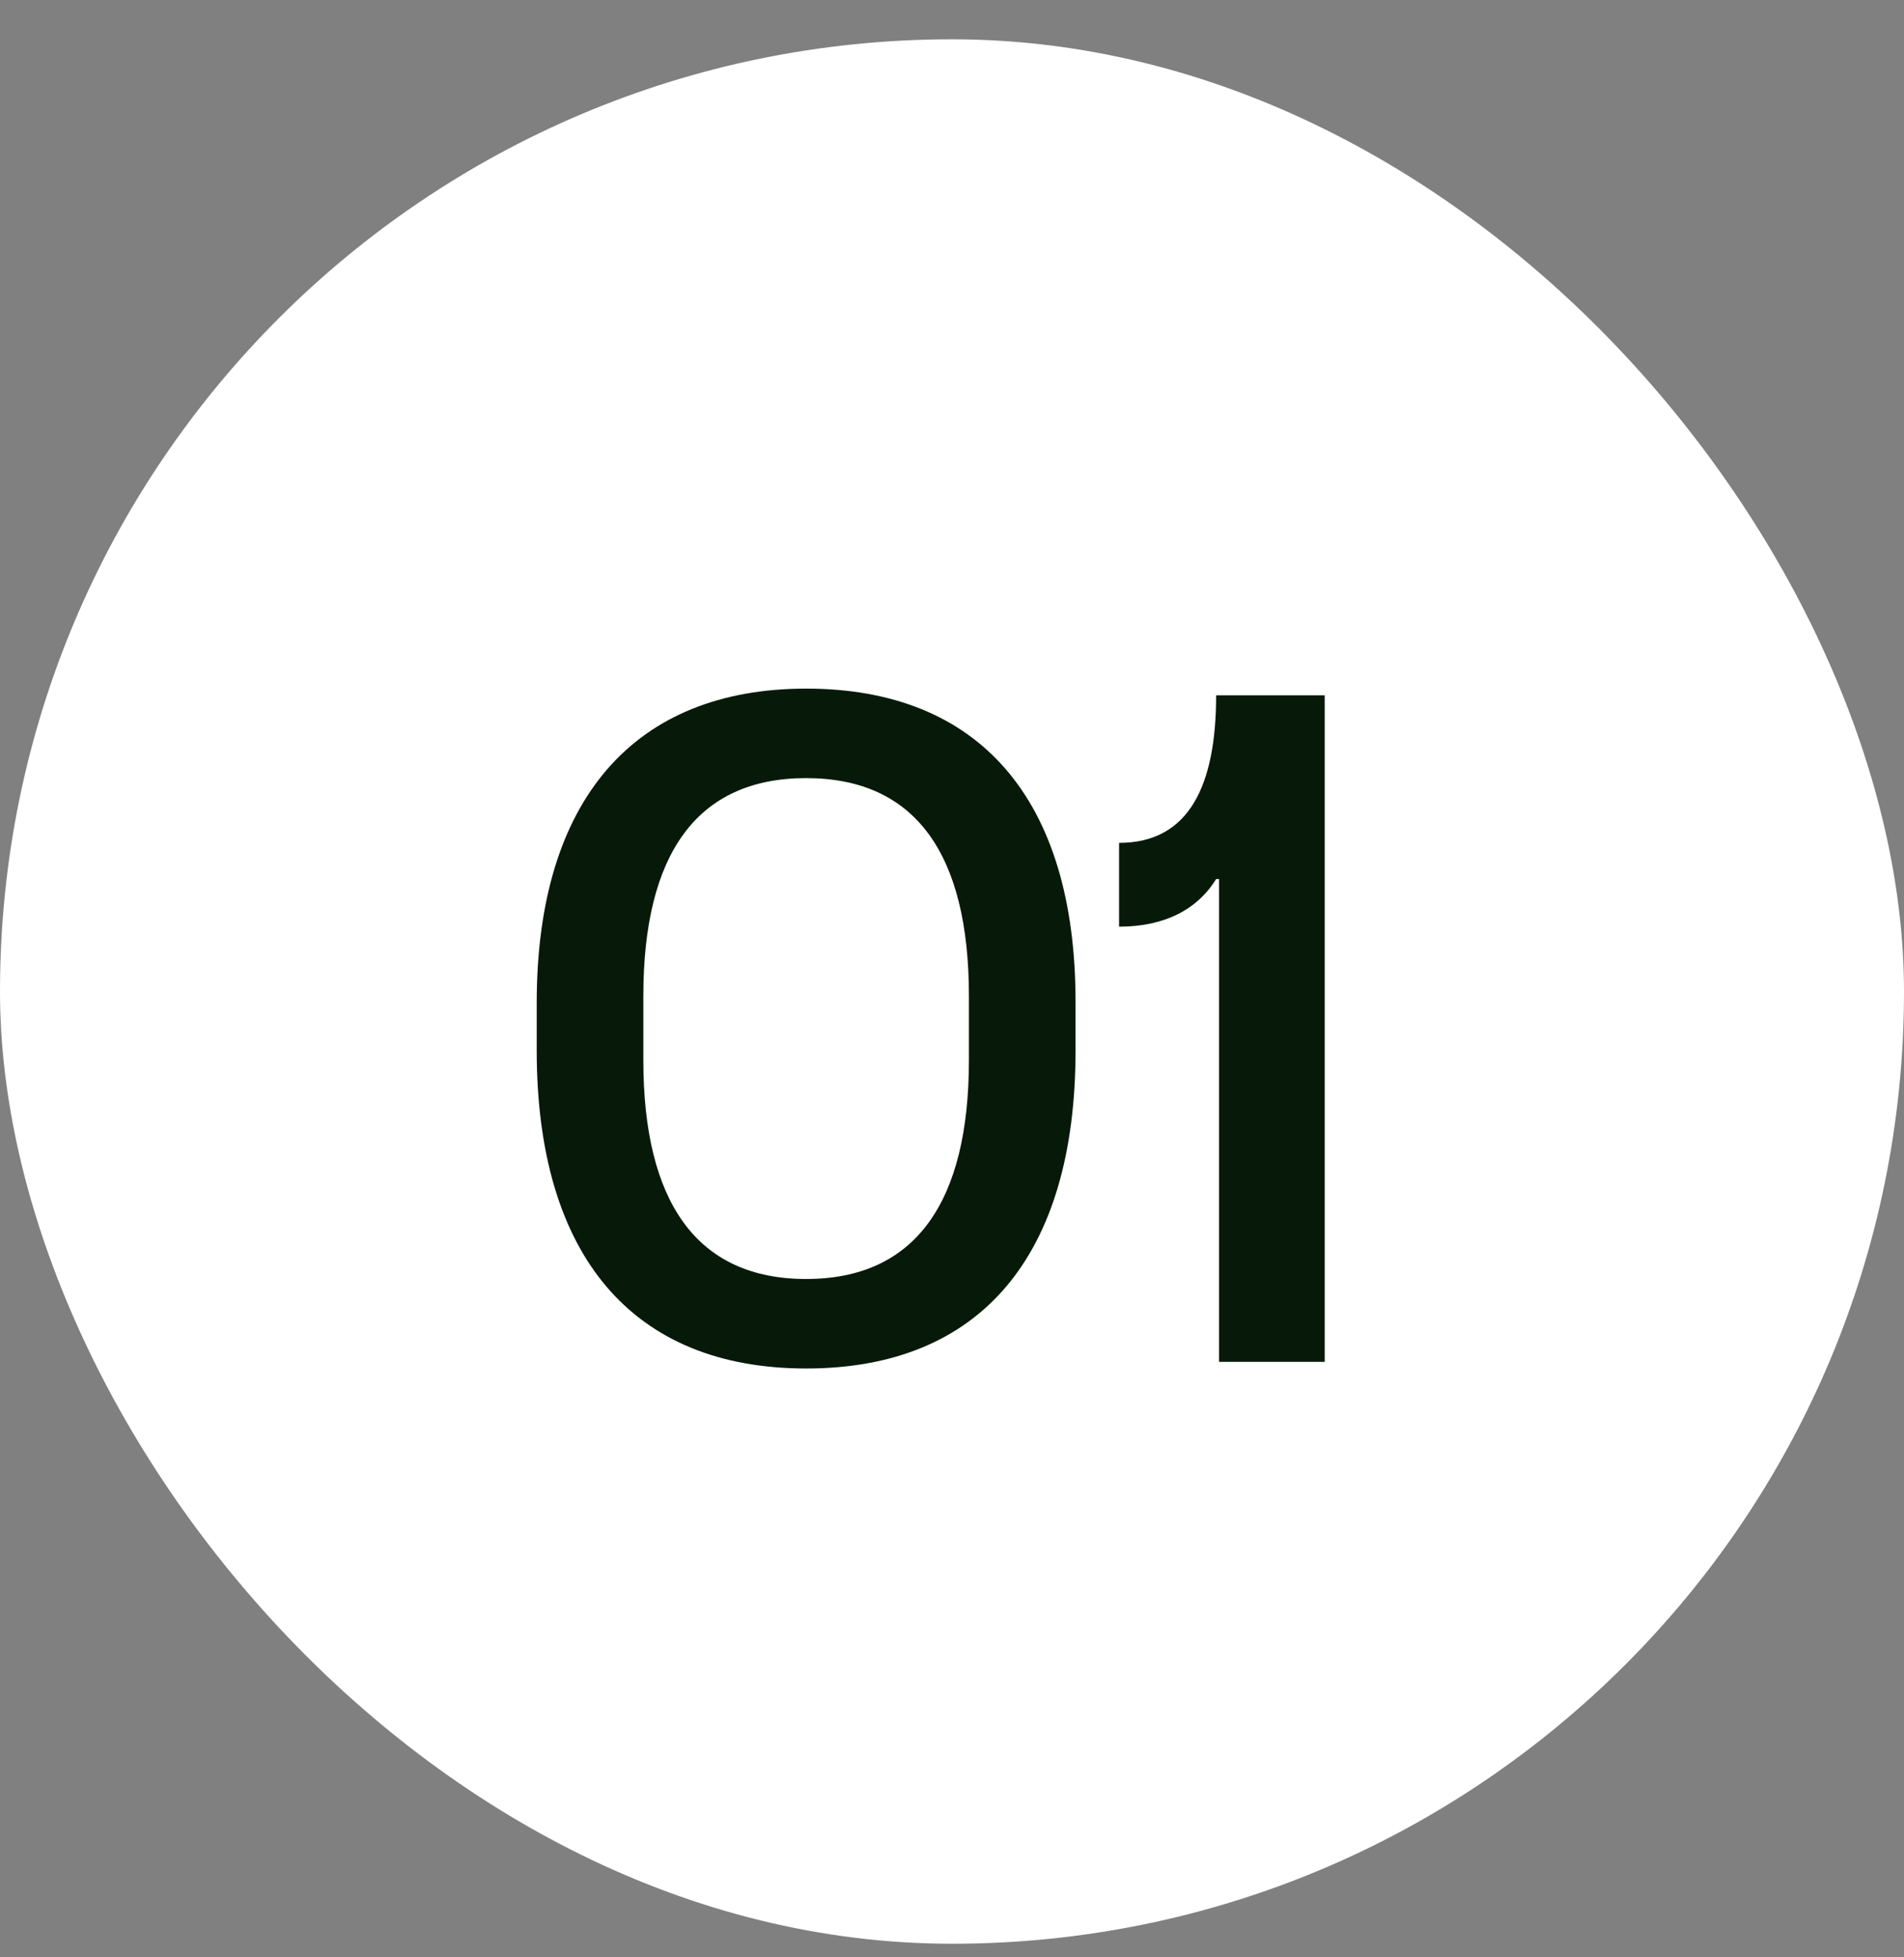
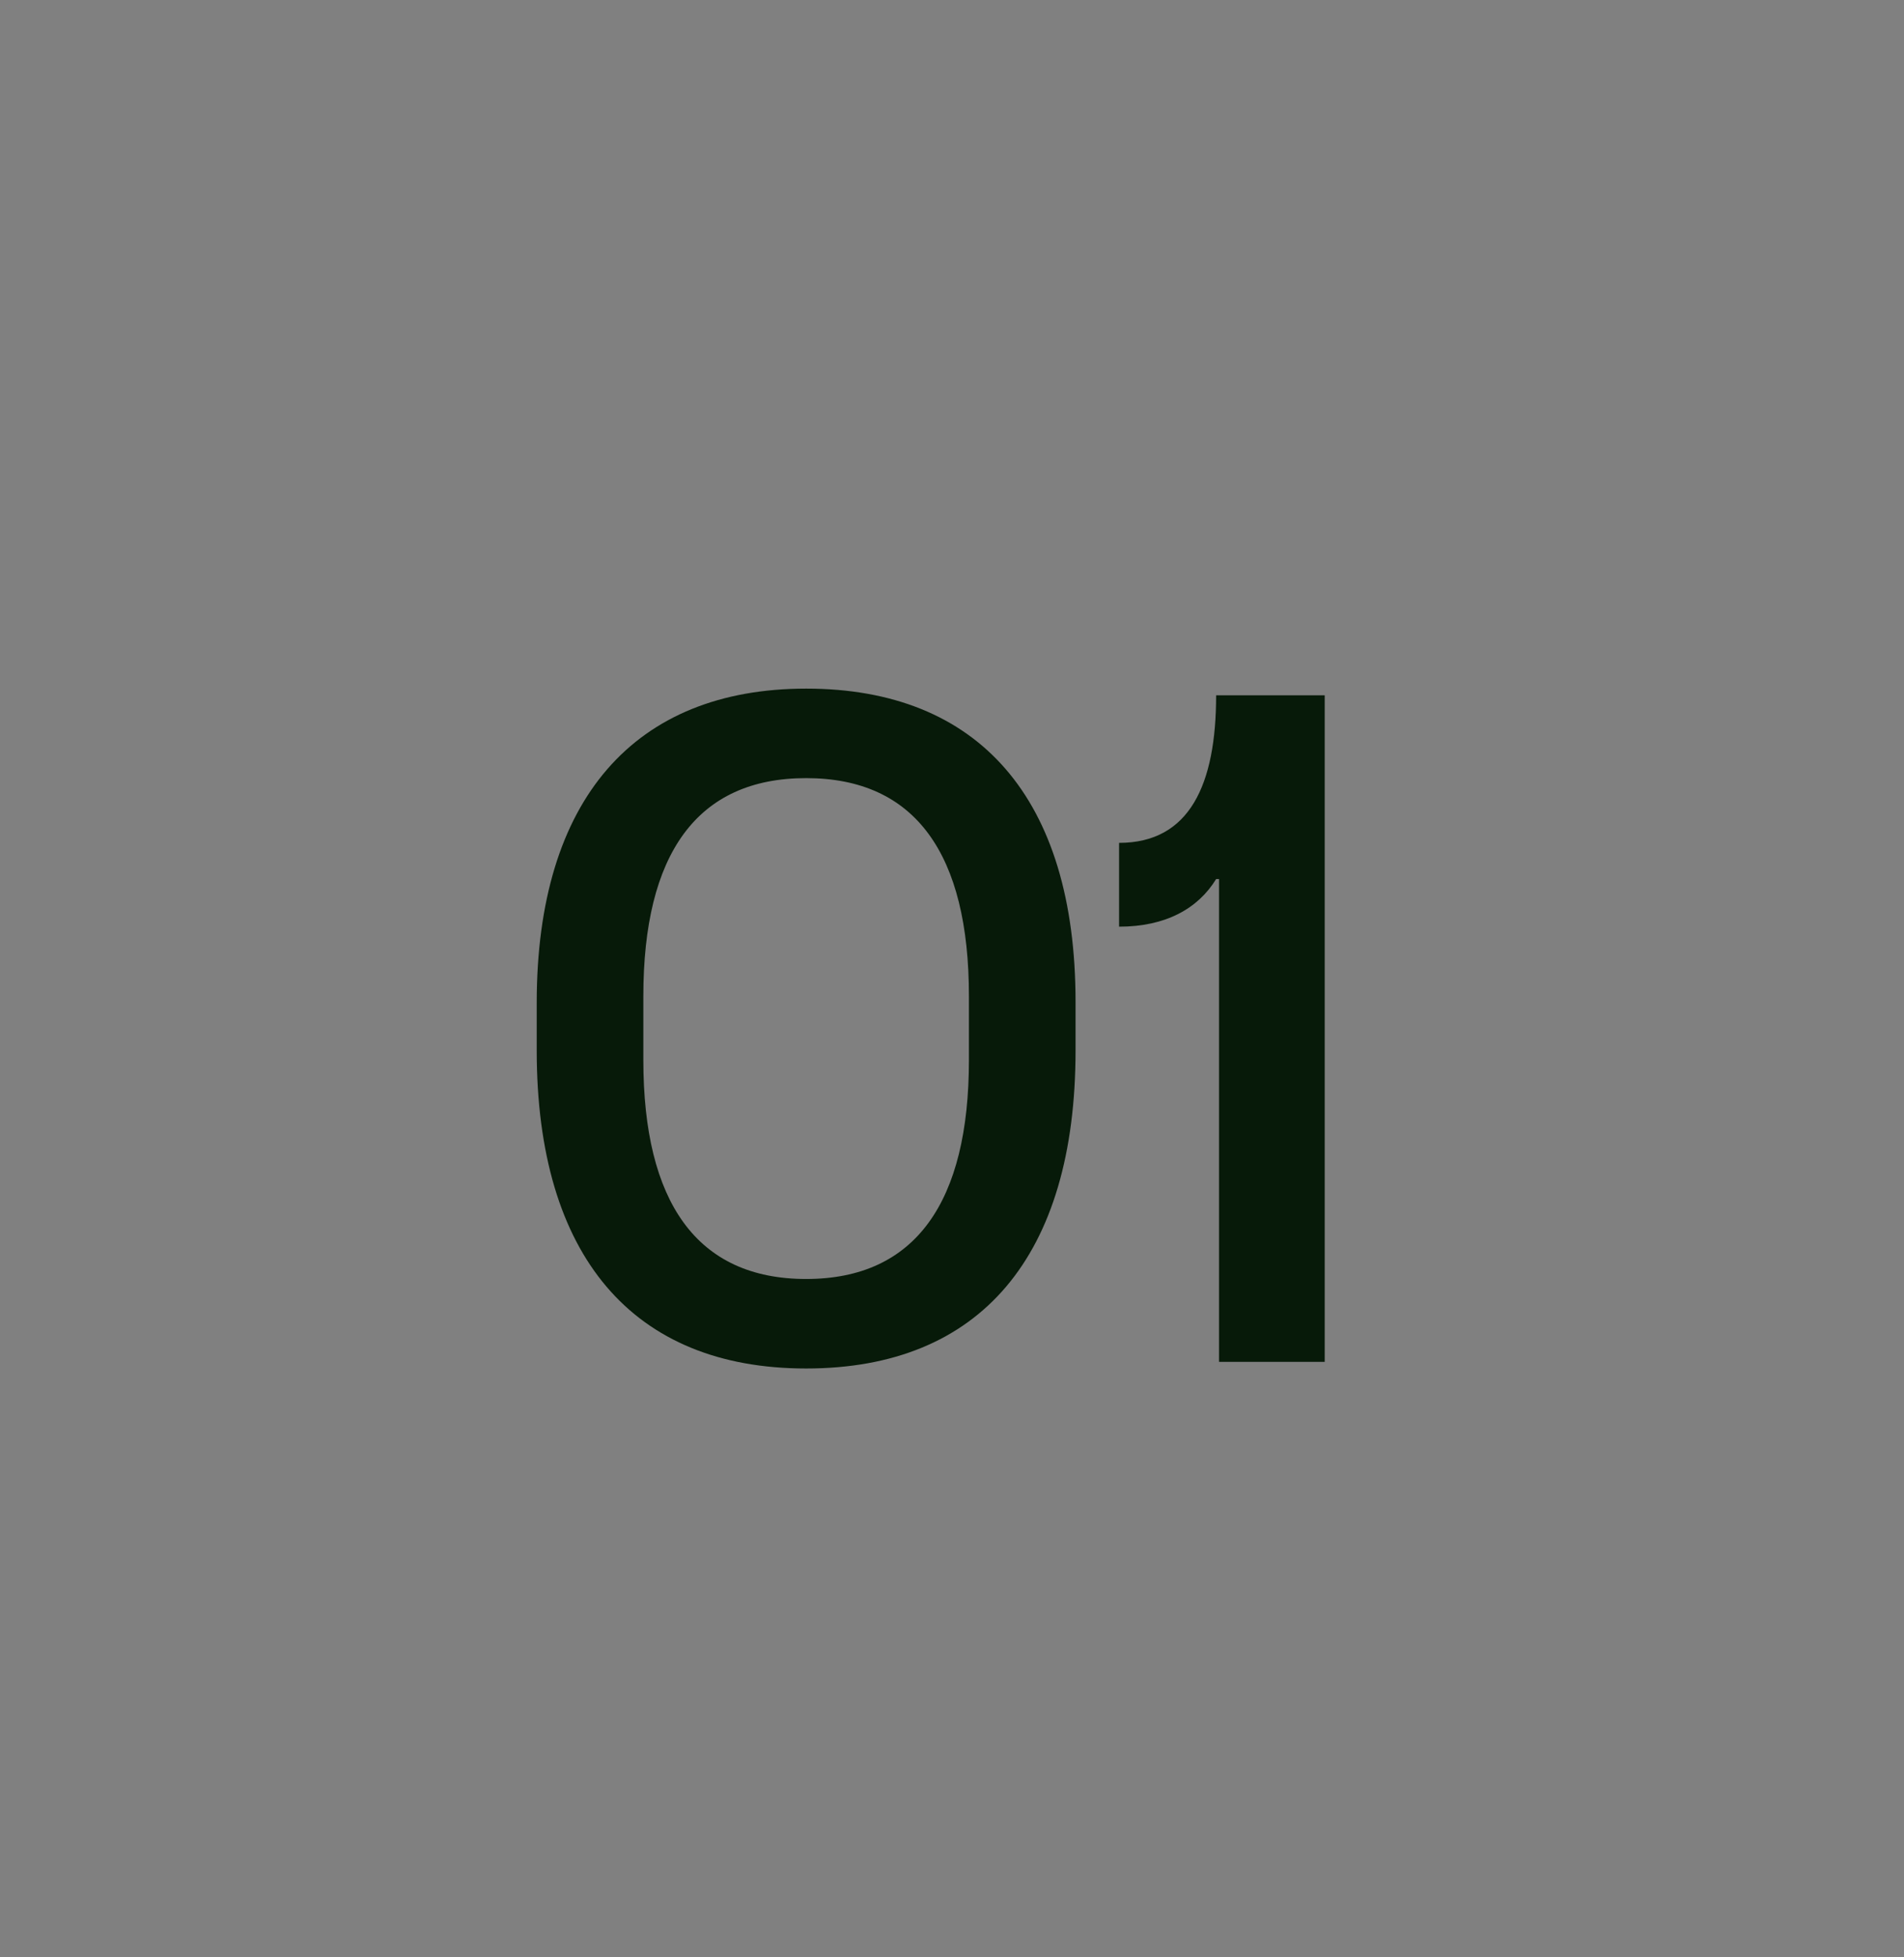
<svg xmlns="http://www.w3.org/2000/svg" width="36" height="37" viewBox="0 0 36 37" fill="none">
  <rect x="0" y="0" width="36" height="37" fill="#808080" stroke="none" />
-   <rect y="0.743" width="36" height="36" rx="18" fill="white" />
  <path d="M15.242 13.017C18.5 13.017 20.336 15.087 20.336 18.939V19.857C20.336 23.745 18.536 25.869 15.242 25.869C11.966 25.869 10.148 23.745 10.148 19.857V18.957C10.148 15.105 12.002 13.017 15.242 13.017ZM18.32 20.037V18.831C18.32 16.149 17.312 14.709 15.242 14.709C13.172 14.709 12.164 16.149 12.164 18.831V20.037C12.164 22.719 13.172 24.177 15.242 24.177C17.312 24.177 18.32 22.719 18.32 20.037ZM25.047 13.143V25.743H23.049V16.617H22.994C22.652 17.175 22.041 17.517 21.159 17.517V15.933C22.491 15.933 22.994 14.835 22.994 13.143H25.047Z" fill="#071A09" />
</svg>